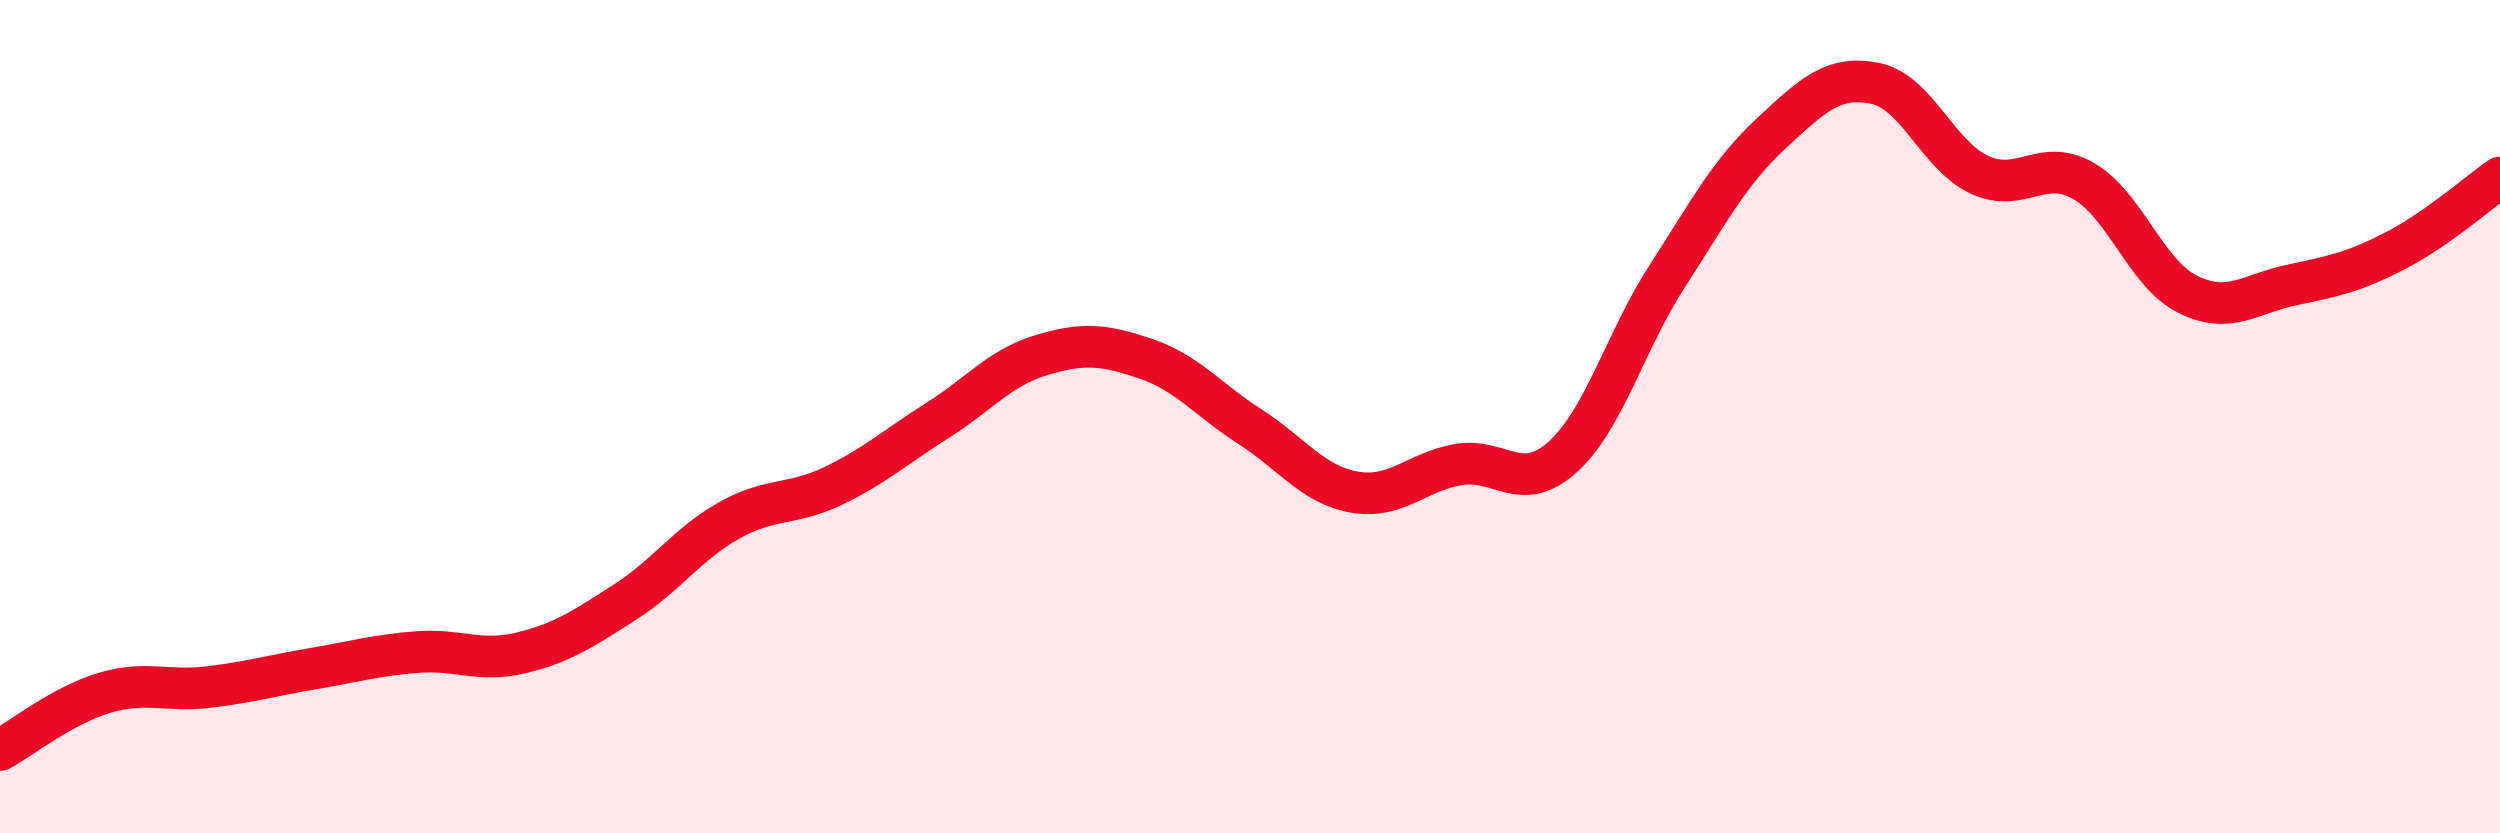
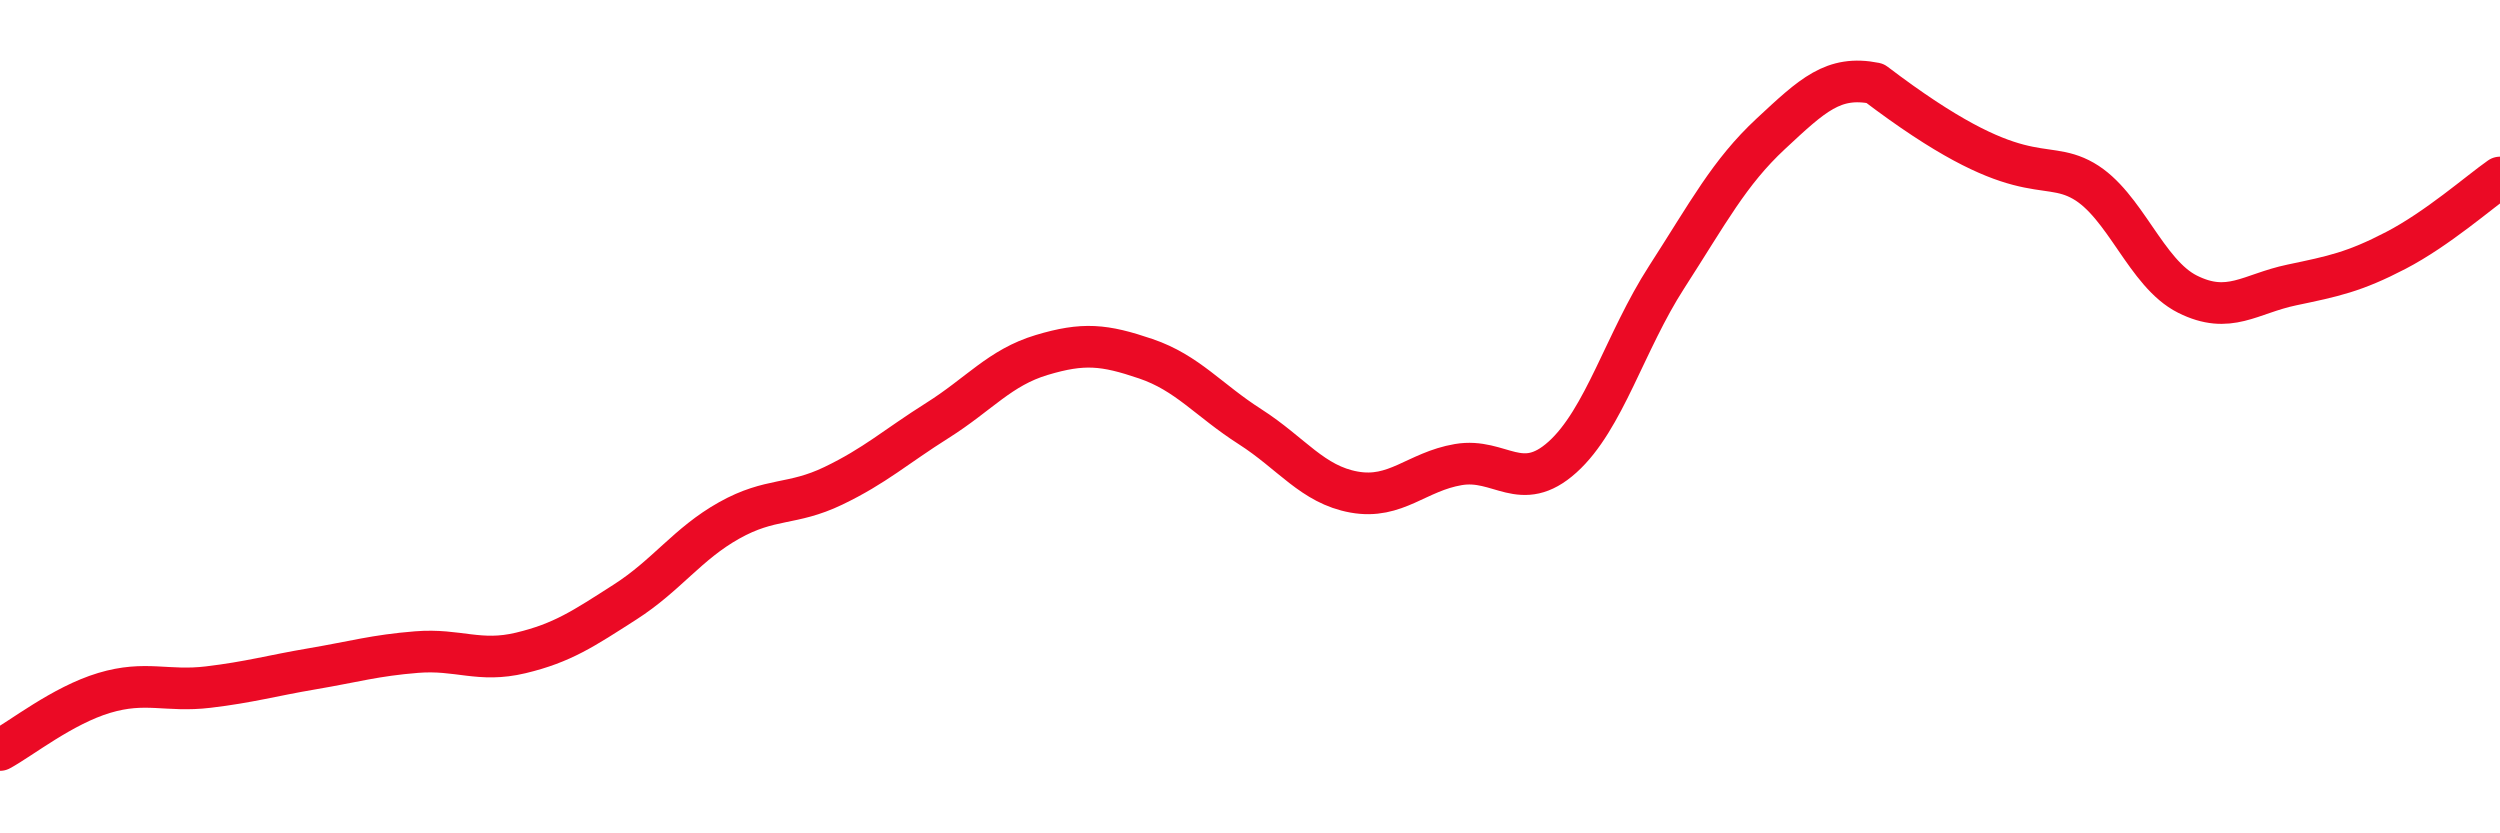
<svg xmlns="http://www.w3.org/2000/svg" width="60" height="20" viewBox="0 0 60 20">
-   <path d="M 0,18 C 0.5,17.73 1.5,16.93 2.5,16.63 C 3.5,16.33 4,16.61 5,16.49 C 6,16.37 6.5,16.22 7.5,16.05 C 8.5,15.88 9,15.73 10,15.65 C 11,15.57 11.5,15.91 12.5,15.67 C 13.5,15.43 14,15.09 15,14.45 C 16,13.81 16.5,13.05 17.5,12.49 C 18.5,11.93 19,12.14 20,11.66 C 21,11.18 21.5,10.72 22.5,10.09 C 23.5,9.46 24,8.82 25,8.52 C 26,8.22 26.5,8.27 27.5,8.61 C 28.5,8.95 29,9.6 30,10.24 C 31,10.88 31.5,11.63 32.5,11.81 C 33.5,11.99 34,11.32 35,11.15 C 36,10.98 36.5,11.87 37.5,10.97 C 38.5,10.07 39,8.2 40,6.65 C 41,5.1 41.5,4.14 42.5,3.21 C 43.5,2.28 44,1.8 45,2 C 46,2.2 46.5,3.72 47.5,4.19 C 48.5,4.66 49,3.77 50,4.34 C 51,4.91 51.5,6.56 52.5,7.06 C 53.5,7.56 54,7.05 55,6.84 C 56,6.63 56.5,6.53 57.5,6.01 C 58.5,5.49 59.5,4.61 60,4.26L60 20L0 20Z" fill="#EB0A25" opacity="0.1" stroke-linecap="round" stroke-linejoin="round" />
-   <path d="M 0,18 C 0.5,17.73 1.5,16.93 2.5,16.63 C 3.5,16.33 4,16.61 5,16.49 C 6,16.37 6.5,16.22 7.5,16.05 C 8.5,15.88 9,15.73 10,15.65 C 11,15.57 11.5,15.91 12.5,15.67 C 13.5,15.43 14,15.09 15,14.45 C 16,13.81 16.5,13.05 17.5,12.49 C 18.5,11.93 19,12.14 20,11.66 C 21,11.18 21.5,10.72 22.5,10.09 C 23.5,9.46 24,8.82 25,8.52 C 26,8.22 26.5,8.27 27.5,8.61 C 28.5,8.95 29,9.6 30,10.24 C 31,10.88 31.5,11.63 32.5,11.81 C 33.5,11.99 34,11.32 35,11.15 C 36,10.98 36.5,11.87 37.5,10.97 C 38.5,10.07 39,8.2 40,6.65 C 41,5.1 41.5,4.14 42.5,3.21 C 43.5,2.28 44,1.8 45,2 C 46,2.2 46.5,3.72 47.5,4.19 C 48.5,4.66 49,3.77 50,4.34 C 51,4.91 51.5,6.56 52.5,7.06 C 53.5,7.56 54,7.05 55,6.84 C 56,6.63 56.5,6.53 57.5,6.01 C 58.5,5.49 59.5,4.61 60,4.26" stroke="#EB0A25" stroke-width="1" fill="none" stroke-linecap="round" stroke-linejoin="round" />
+   <path d="M 0,18 C 0.5,17.73 1.5,16.93 2.5,16.63 C 3.5,16.33 4,16.61 5,16.49 C 6,16.37 6.5,16.22 7.5,16.05 C 8.5,15.88 9,15.73 10,15.65 C 11,15.57 11.5,15.91 12.5,15.67 C 13.5,15.43 14,15.09 15,14.45 C 16,13.81 16.5,13.05 17.5,12.49 C 18.5,11.93 19,12.14 20,11.66 C 21,11.18 21.5,10.72 22.5,10.09 C 23.5,9.46 24,8.82 25,8.52 C 26,8.22 26.5,8.27 27.5,8.61 C 28.5,8.95 29,9.6 30,10.24 C 31,10.88 31.5,11.63 32.5,11.81 C 33.5,11.99 34,11.32 35,11.15 C 36,10.98 36.5,11.87 37.5,10.97 C 38.5,10.07 39,8.2 40,6.65 C 41,5.1 41.5,4.14 42.5,3.21 C 43.5,2.28 44,1.8 45,2 C 48.5,4.66 49,3.77 50,4.34 C 51,4.91 51.5,6.56 52.5,7.06 C 53.5,7.56 54,7.05 55,6.84 C 56,6.63 56.5,6.53 57.5,6.01 C 58.5,5.49 59.5,4.61 60,4.26" stroke="#EB0A25" stroke-width="1" fill="none" stroke-linecap="round" stroke-linejoin="round" />
</svg>